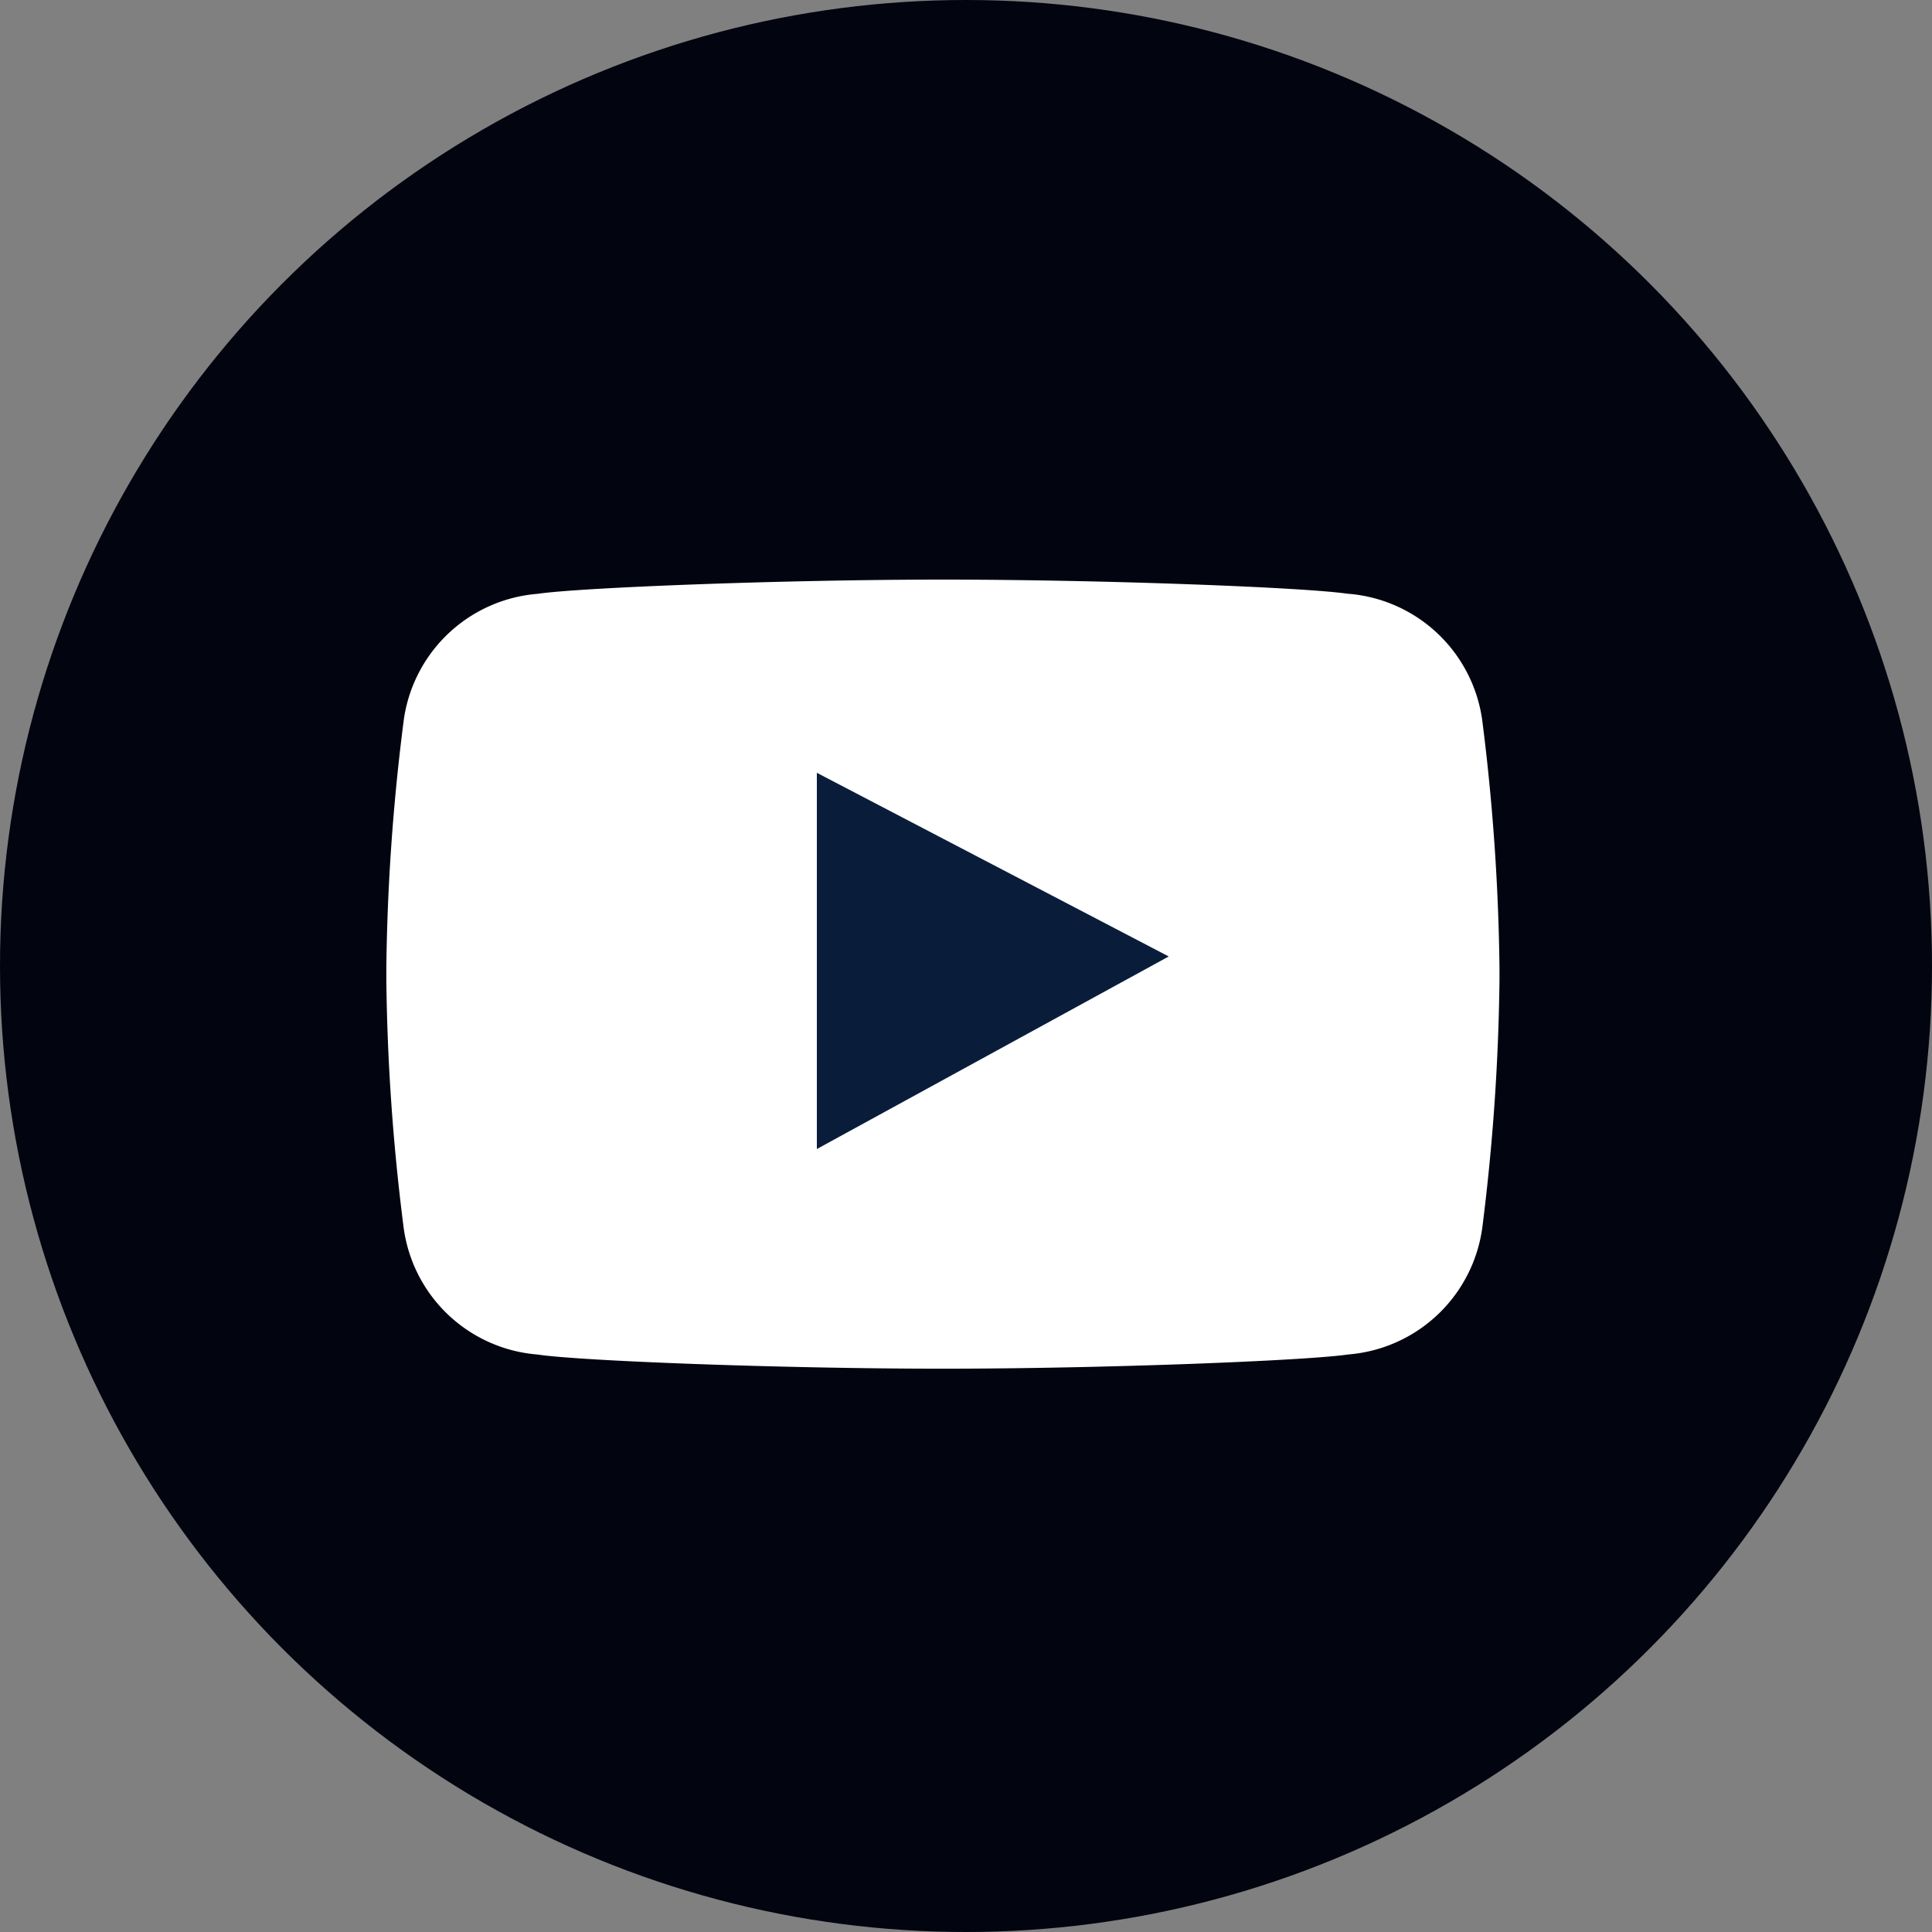
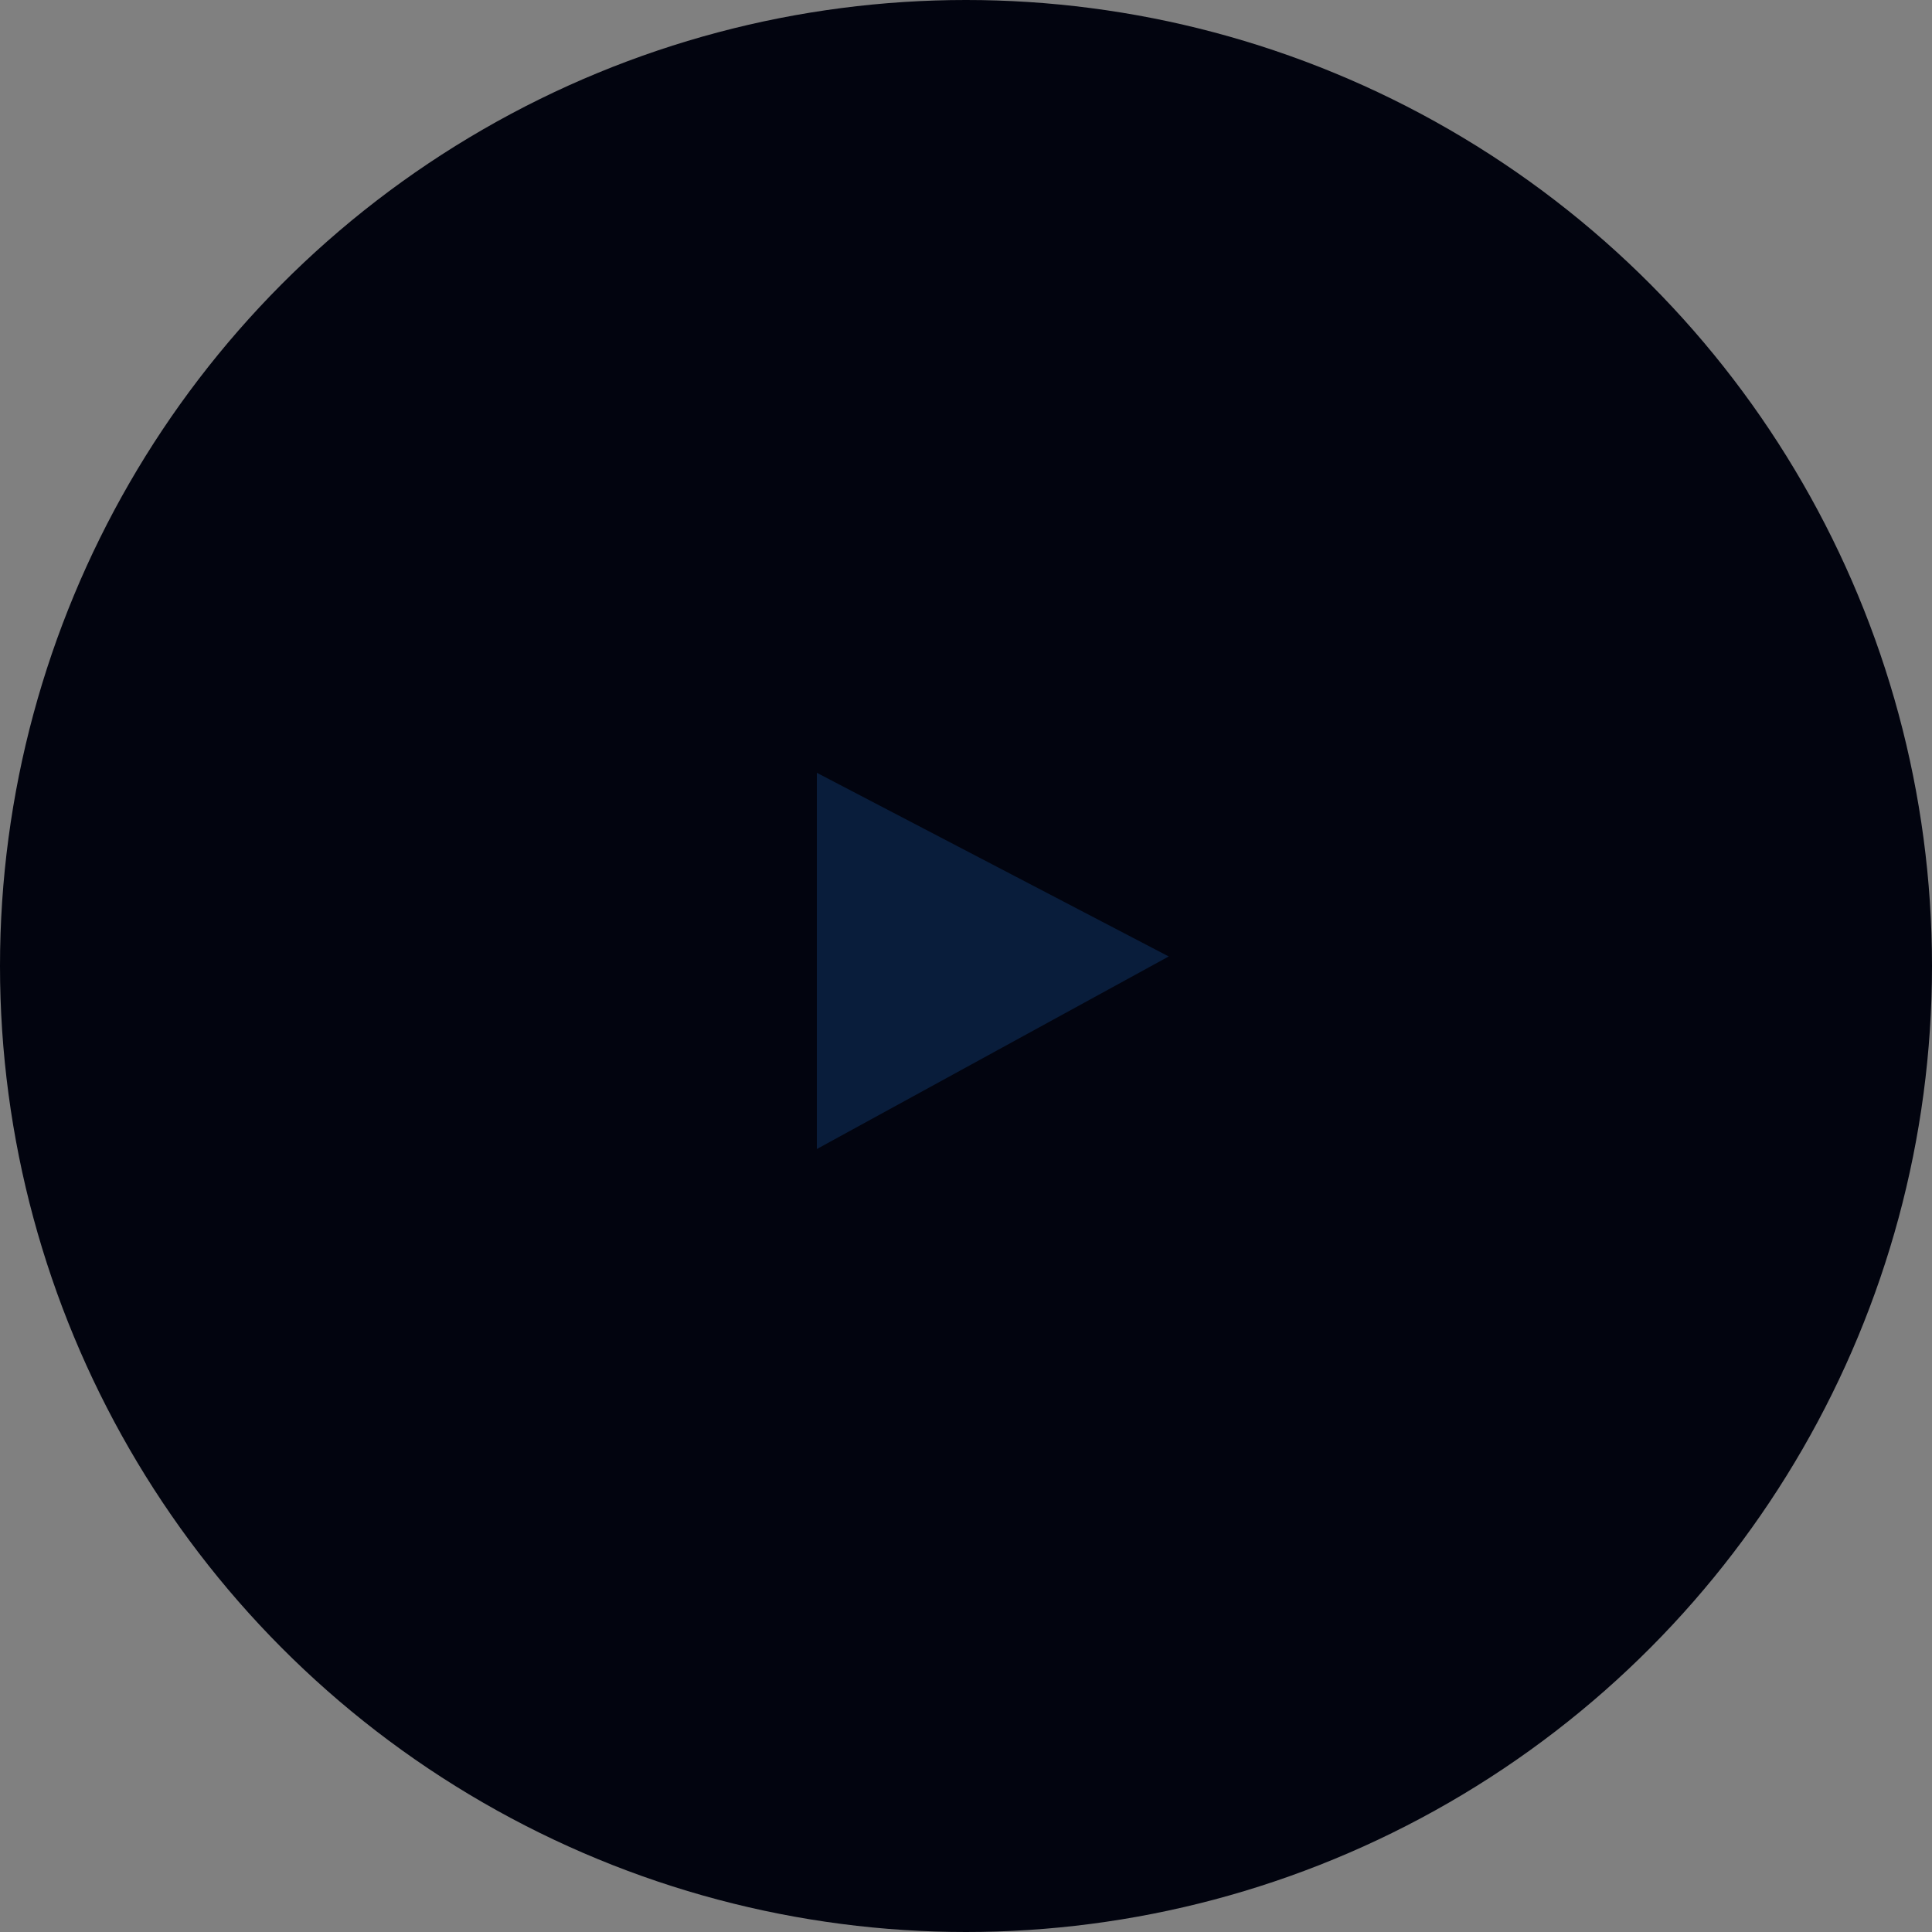
<svg xmlns="http://www.w3.org/2000/svg" width="30" height="30" viewBox="0 0 30 30">
  <rect x="0" y="0" width="30" height="30" fill="#808080" stroke="none" />
  <g transform="translate(-1830 -25)">
    <circle data-name="타원 3" cx="15" cy="15" r="15" transform="translate(1830 25)" style="fill:#02040f" />
    <g data-name="그룹 60">
-       <path data-name="패스 68" d="M688.014 497.516c-.652-.1-3.8-.221-6.294-.221s-5.64.124-6.293.221a2.281 2.281 0 0 0-2.084 2.011 32.933 32.933 0 0 0-.264 3.793v.2a33.016 33.016 0 0 0 .264 3.8 2.279 2.279 0 0 0 2.084 2.008c.653.1 3.8.22 6.3.22h-.011c2.5 0 5.645-.124 6.3-.221a2.284 2.284 0 0 0 2.086-2.008 33.42 33.42 0 0 0 .262-3.8v-.2a33.336 33.336 0 0 0-.262-3.793 2.283 2.283 0 0 0-2.086-2.011" transform="translate(1162.92 -463.295)" style="fill:#fff" />
      <path data-name="패스 69" d="m687.431 505.842 5.464 2.852-5.464 2.99z" transform="translate(1155.253 -468.842)" style="fill:#091d3b" />
    </g>
  </g>
</svg>